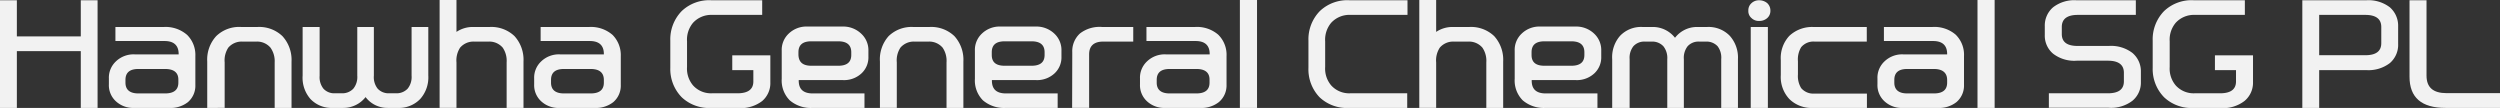
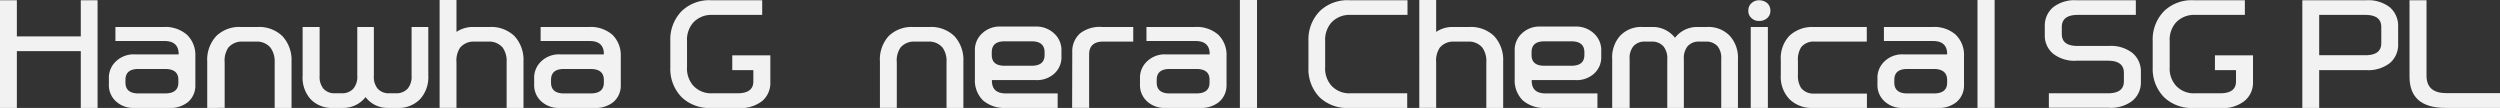
<svg xmlns="http://www.w3.org/2000/svg" id="Layer_1" data-name="Layer 1" viewBox="0 0 355.88 15.36">
  <rect x="0" y="0" width="355.88" height="15.36" fill="#333333" stroke="none" />
  <defs>
    <style>.cls-1{fill:#f2f2f2;}</style>
  </defs>
  <path class="cls-1" d="M15.39,3.06V18.38H13V10.3H3.9v8.08H1.5V3.06H3.9V8.2H13V3.06Z" transform="translate(-1.5 -3.02)" />
  <path class="cls-1" d="M20.64,18.38A3.61,3.61,0,0,1,18,17.44,3.1,3.1,0,0,1,17,15V14.2a3.17,3.17,0,0,1,1-2.44,3.62,3.62,0,0,1,2.66-1h6.27v-.06c0-1.22-.69-1.84-2-1.84h-7v-2h6.92A4.65,4.65,0,0,1,28.15,8,4,4,0,0,1,29.31,11V15.1a3.08,3.08,0,0,1-1.06,2.46,4,4,0,0,1-2.71.82ZM25,12.84h-3.8c-1.24,0-1.84.52-1.84,1.56v.38c0,1,.6,1.54,1.84,1.54H25c1.24,0,1.89-.5,1.89-1.54V14.4C26.91,13.36,26.26,12.84,25,12.84Z" transform="translate(-1.5 -3.02)" />
  <path class="cls-1" d="M35.82,6.86h2.36a4.77,4.77,0,0,1,3.52,1.3A5,5,0,0,1,43,11.78v6.6h-2.4V11.9A3.3,3.3,0,0,0,40,9.8a2.51,2.51,0,0,0-2-.86H36a2.5,2.5,0,0,0-2,.86,3.31,3.31,0,0,0-.52,2.1v6.48H31v-6.6a4.94,4.94,0,0,1,1.28-3.62A4.69,4.69,0,0,1,35.82,6.86Z" transform="translate(-1.5 -3.02)" />
  <path class="cls-1" d="M53.54,16.84a4,4,0,0,1-3.18,1.54H48.88a4.13,4.13,0,0,1-3.18-1.26,4.59,4.59,0,0,1-1.12-3.34V6.86H47V13.8a2.63,2.63,0,0,0,.54,1.84,2.08,2.08,0,0,0,1.62.66h1a2.15,2.15,0,0,0,1.64-.66,2.63,2.63,0,0,0,.56-1.84V6.86h2.36V13.8a2.63,2.63,0,0,0,.54,1.84,2.11,2.11,0,0,0,1.62.66h1a2.16,2.16,0,0,0,1.65-.66,2.63,2.63,0,0,0,.56-1.84V6.86h2.38v6.92a4.61,4.61,0,0,1-1.16,3.34,4.2,4.2,0,0,1-3.2,1.26H56.68A3.88,3.88,0,0,1,53.54,16.84Z" transform="translate(-1.5 -3.02)" />
  <path class="cls-1" d="M69,8.94a2.5,2.5,0,0,0-2,.86,3.31,3.31,0,0,0-.52,2.1v6.48h-2.4V3h2.4V7.56a4.17,4.17,0,0,1,2.38-.7h2.36a4.77,4.77,0,0,1,3.52,1.3,5,5,0,0,1,1.28,3.62v6.6h-2.4V11.9a3.3,3.3,0,0,0-.56-2.1,2.51,2.51,0,0,0-2-.86Z" transform="translate(-1.5 -3.02)" />
  <path class="cls-1" d="M81.2,18.38a3.61,3.61,0,0,1-2.66-.94,3.1,3.1,0,0,1-1-2.42V14.2a3.17,3.17,0,0,1,1-2.44,3.62,3.62,0,0,1,2.66-1h6.26v-.06c0-1.22-.68-1.84-2-1.84h-7v-2H85.4A4.67,4.67,0,0,1,88.71,8,4.08,4.08,0,0,1,89.87,11V15.1a3.08,3.08,0,0,1-1.07,2.46,4,4,0,0,1-2.7.82Zm4.38-5.54h-3.8c-1.24,0-1.84.52-1.84,1.56v.38c0,1,.6,1.54,1.84,1.54h3.8c1.24,0,1.88-.5,1.88-1.54V14.4C87.46,13.36,86.82,12.84,85.58,12.84Z" transform="translate(-1.5 -3.02)" />
  <path class="cls-1" d="M102.82,18.38a5.65,5.65,0,0,1-4.28-1.52,5.73,5.73,0,0,1-1.62-4.18V8.8a5.75,5.75,0,0,1,1.62-4.2,5.66,5.66,0,0,1,4.28-1.54H110V5.14h-7.12a3.51,3.51,0,0,0-2.72,1.12,3.73,3.73,0,0,0-.86,2.64v3.66a3.68,3.68,0,0,0,.86,2.62,3.43,3.43,0,0,0,2.7,1.12h3.62c1.5,0,2.26-.56,2.26-1.68V13h-3V10.9h5.42v3.82A3.36,3.36,0,0,1,110,17.4a5,5,0,0,1-3.38,1Z" transform="translate(-1.5 -3.02)" />
-   <path class="cls-1" d="M125.12,10.26v.8a3.11,3.11,0,0,1-1,2.42,3.64,3.64,0,0,1-2.66.94H115.2v.08c0,1.22.66,1.82,2,1.82h7.36v2.06h-7.34a4.62,4.62,0,0,1-3.3-1.08,4,4,0,0,1-1.14-3.06v-4a3.17,3.17,0,0,1,1-2.44,3.63,3.63,0,0,1,2.68-1h4.94a3.7,3.7,0,0,1,2.68,1A3.19,3.19,0,0,1,125.12,10.26ZM117,12.38h3.82c1.24,0,1.86-.5,1.86-1.54v-.38q0-1.56-1.86-1.56H117c-1.24,0-1.84.52-1.84,1.56v.38C115.2,11.88,115.8,12.38,117,12.38Z" transform="translate(-1.5 -3.02)" />
  <path class="cls-1" d="M131.48,6.86h2.36a4.77,4.77,0,0,1,3.52,1.3,5,5,0,0,1,1.28,3.62v6.6h-2.4V11.9a3.3,3.3,0,0,0-.56-2.1,2.51,2.51,0,0,0-2-.86h-2a2.5,2.5,0,0,0-2,.86,3.31,3.31,0,0,0-.52,2.1v6.48h-2.4v-6.6A4.94,4.94,0,0,1,128,8.16,4.69,4.69,0,0,1,131.48,6.86Z" transform="translate(-1.5 -3.02)" />
  <path class="cls-1" d="M152.6,10.26v.8a3.11,3.11,0,0,1-1,2.42,3.64,3.64,0,0,1-2.66.94h-6.24v.08c0,1.22.66,1.82,2,1.82h7.36v2.06h-7.34a4.62,4.62,0,0,1-3.3-1.08,4,4,0,0,1-1.14-3.06v-4a3.17,3.17,0,0,1,1-2.44,3.63,3.63,0,0,1,2.68-1h4.94a3.7,3.7,0,0,1,2.68,1A3.19,3.19,0,0,1,152.6,10.26Zm-8.08,2.12h3.82c1.24,0,1.86-.5,1.86-1.54v-.38q0-1.56-1.86-1.56h-3.82c-1.24,0-1.84.52-1.84,1.56v.38C142.68,11.88,143.28,12.38,144.52,12.38Z" transform="translate(-1.5 -3.02)" />
  <path class="cls-1" d="M154.14,10.46a3.41,3.41,0,0,1,1.1-2.68,4.56,4.56,0,0,1,3.14-.92h4.44V8.94h-4.28c-1.32,0-2,.62-2,1.82v7.62h-2.42Z" transform="translate(-1.5 -3.02)" />
  <path class="cls-1" d="M167.44,18.38a3.61,3.61,0,0,1-2.66-.94,3.1,3.1,0,0,1-1-2.42V14.2a3.17,3.17,0,0,1,1-2.44,3.62,3.62,0,0,1,2.66-1h6.26v-.06c0-1.22-.68-1.84-2-1.84h-7v-2h6.92a4.63,4.63,0,0,1,3.3,1.1A4,4,0,0,1,176.1,11V15.1A3.08,3.08,0,0,1,175,17.56a4,4,0,0,1-2.7.82Zm4.38-5.54H168c-1.24,0-1.84.52-1.84,1.56v.38c0,1,.6,1.54,1.84,1.54h3.8c1.24,0,1.88-.5,1.88-1.54V14.4C173.7,13.36,173.06,12.84,171.82,12.84Z" transform="translate(-1.5 -3.02)" />
  <path class="cls-1" d="M178,18.38V3h2.44V18.38Z" transform="translate(-1.5 -3.02)" />
  <path class="cls-1" d="M187.76,12.68V8.8a5.75,5.75,0,0,1,1.62-4.2,5.66,5.66,0,0,1,4.28-1.54h8.2V5.14h-8.1A3.51,3.51,0,0,0,191,6.26a3.73,3.73,0,0,0-.86,2.64v3.66a3.68,3.68,0,0,0,.86,2.62,3.45,3.45,0,0,0,2.72,1.12h8.1v2.08h-8.2a5.65,5.65,0,0,1-4.28-1.52A5.73,5.73,0,0,1,187.76,12.68Z" transform="translate(-1.5 -3.02)" />
  <path class="cls-1" d="M208.46,8.94a2.5,2.5,0,0,0-2,.86,3.31,3.31,0,0,0-.52,2.1v6.48h-2.4V3h2.4V7.56a4.17,4.17,0,0,1,2.38-.7h2.36a4.77,4.77,0,0,1,3.52,1.3,5,5,0,0,1,1.28,3.62v6.6h-2.4V11.9a3.3,3.3,0,0,0-.56-2.1,2.51,2.51,0,0,0-2-.86Z" transform="translate(-1.5 -3.02)" />
  <path class="cls-1" d="M229.44,10.26v.8a3.11,3.11,0,0,1-1,2.42,3.64,3.64,0,0,1-2.66.94h-6.24v.08c0,1.22.66,1.82,2,1.82h7.36v2.06h-7.34a4.62,4.62,0,0,1-3.3-1.08,4,4,0,0,1-1.14-3.06v-4a3.17,3.17,0,0,1,1-2.44,3.63,3.63,0,0,1,2.68-1h4.94a3.7,3.7,0,0,1,2.68,1A3.19,3.19,0,0,1,229.44,10.26Zm-8.08,2.12h3.82c1.24,0,1.86-.5,1.86-1.54v-.38q0-1.56-1.86-1.56h-3.82c-1.24,0-1.84.52-1.84,1.56v.38C219.52,11.88,220.12,12.38,221.36,12.38Z" transform="translate(-1.5 -3.02)" />
  <path class="cls-1" d="M239.94,8.4a3.94,3.94,0,0,1,3.14-1.54h1.46a4.2,4.2,0,0,1,3.2,1.26,4.64,4.64,0,0,1,1.16,3.34v6.92h-2.38V11.44A2.66,2.66,0,0,0,246,9.6a2.15,2.15,0,0,0-1.64-.66h-1a2.08,2.08,0,0,0-1.62.66,2.66,2.66,0,0,0-.54,1.84v6.94h-2.36V11.44a2.66,2.66,0,0,0-.56-1.84,2.15,2.15,0,0,0-1.64-.66h-1a2.08,2.08,0,0,0-1.62.66,2.66,2.66,0,0,0-.54,1.84v6.94H231V11.46a4.62,4.62,0,0,1,1.12-3.34,4.13,4.13,0,0,1,3.18-1.26h1.48A4,4,0,0,1,239.94,8.4Z" transform="translate(-1.5 -3.02)" />
  <path class="cls-1" d="M253.52,4.54a1.35,1.35,0,0,1-.46,1.06,1.66,1.66,0,0,1-1.14.4,1.45,1.45,0,0,1-1.08-.4,1.29,1.29,0,0,1-.46-1.06,1.35,1.35,0,0,1,.46-1.08,1.53,1.53,0,0,1,1.08-.4,1.76,1.76,0,0,1,1.14.4A1.42,1.42,0,0,1,253.52,4.54Zm-2.8,13.84V6.86h2.44V18.38Z" transform="translate(-1.5 -3.02)" />
  <path class="cls-1" d="M267.26,18.38H259.6a4.48,4.48,0,0,1-3.36-1.24A4.57,4.57,0,0,1,255,13.7V11.58a4.62,4.62,0,0,1,1.22-3.46,4.74,4.74,0,0,1,3.36-1.26h7.66V8.94H259.8a2.26,2.26,0,0,0-1.9.8,3.34,3.34,0,0,0-.46,2v1.88a3.27,3.27,0,0,0,.46,1.94,2.25,2.25,0,0,0,1.9.78h7.46Z" transform="translate(-1.5 -3.02)" />
  <path class="cls-1" d="M272.42,18.38a3.61,3.61,0,0,1-2.66-.94,3.1,3.1,0,0,1-1-2.42V14.2a3.17,3.17,0,0,1,1-2.44,3.62,3.62,0,0,1,2.66-1h6.26v-.06c0-1.22-.68-1.84-2-1.84h-7v-2h6.92a4.63,4.63,0,0,1,3.3,1.1A4,4,0,0,1,281.08,11V15.1A3.08,3.08,0,0,1,280,17.56a4,4,0,0,1-2.7.82Zm4.38-5.54H273c-1.24,0-1.84.52-1.84,1.56v.38c0,1,.6,1.54,1.84,1.54h3.8c1.24,0,1.88-.5,1.88-1.54V14.4C278.68,13.36,278,12.84,276.8,12.84Z" transform="translate(-1.5 -3.02)" />
  <path class="cls-1" d="M283,18.38V3h2.44V18.38Z" transform="translate(-1.5 -3.02)" />
  <path class="cls-1" d="M305.54,3.06V5.14h-8.26c-1.52,0-2.28.58-2.28,1.72v1c0,1.14.74,1.7,2.26,1.7h4.44a5,5,0,0,1,3.36,1,3.42,3.42,0,0,1,1.2,2.7v1.42a3.36,3.36,0,0,1-1.2,2.68,5,5,0,0,1-3.38,1h-8.52V16.3h8.4c1.52,0,2.28-.56,2.28-1.7V13.38c0-1.14-.76-1.72-2.28-1.72h-4.44a4.92,4.92,0,0,1-3.36-1A3.34,3.34,0,0,1,292.58,8V6.76a3.41,3.41,0,0,1,1.18-2.7,4.92,4.92,0,0,1,3.36-1Z" transform="translate(-1.5 -3.02)" />
  <path class="cls-1" d="M313.84,18.38a5.65,5.65,0,0,1-4.28-1.52,5.73,5.73,0,0,1-1.62-4.18V8.8a5.75,5.75,0,0,1,1.62-4.2,5.66,5.66,0,0,1,4.28-1.54h7.22V5.14h-7.12a3.51,3.51,0,0,0-2.72,1.12,3.73,3.73,0,0,0-.86,2.64v3.66a3.68,3.68,0,0,0,.86,2.62,3.43,3.43,0,0,0,2.7,1.12h3.62c1.5,0,2.26-.56,2.26-1.68V13h-3V10.9h5.42v3.82A3.36,3.36,0,0,1,321,17.4a5,5,0,0,1-3.38,1Z" transform="translate(-1.5 -3.02)" />
  <path class="cls-1" d="M342.88,9.26A3.41,3.41,0,0,1,341.7,12a5,5,0,0,1-3.36,1h-6.7v5.44h-2.4V3.06h9.08a5,5,0,0,1,3.38,1,3.47,3.47,0,0,1,1.18,2.7Zm-4.68,1.62c1.52,0,2.28-.56,2.28-1.72V6.86c0-1.14-.76-1.72-2.28-1.72h-6.56v5.74Z" transform="translate(-1.5 -3.02)" />
  <path class="cls-1" d="M349.78,16.28h7.6v2.1h-7.76c-3.42,0-5.12-1.48-5.12-4.44V3.06h2.42V13.78C346.92,15.46,347.86,16.28,349.78,16.28Z" transform="translate(-1.5 -3.02)" />
</svg>